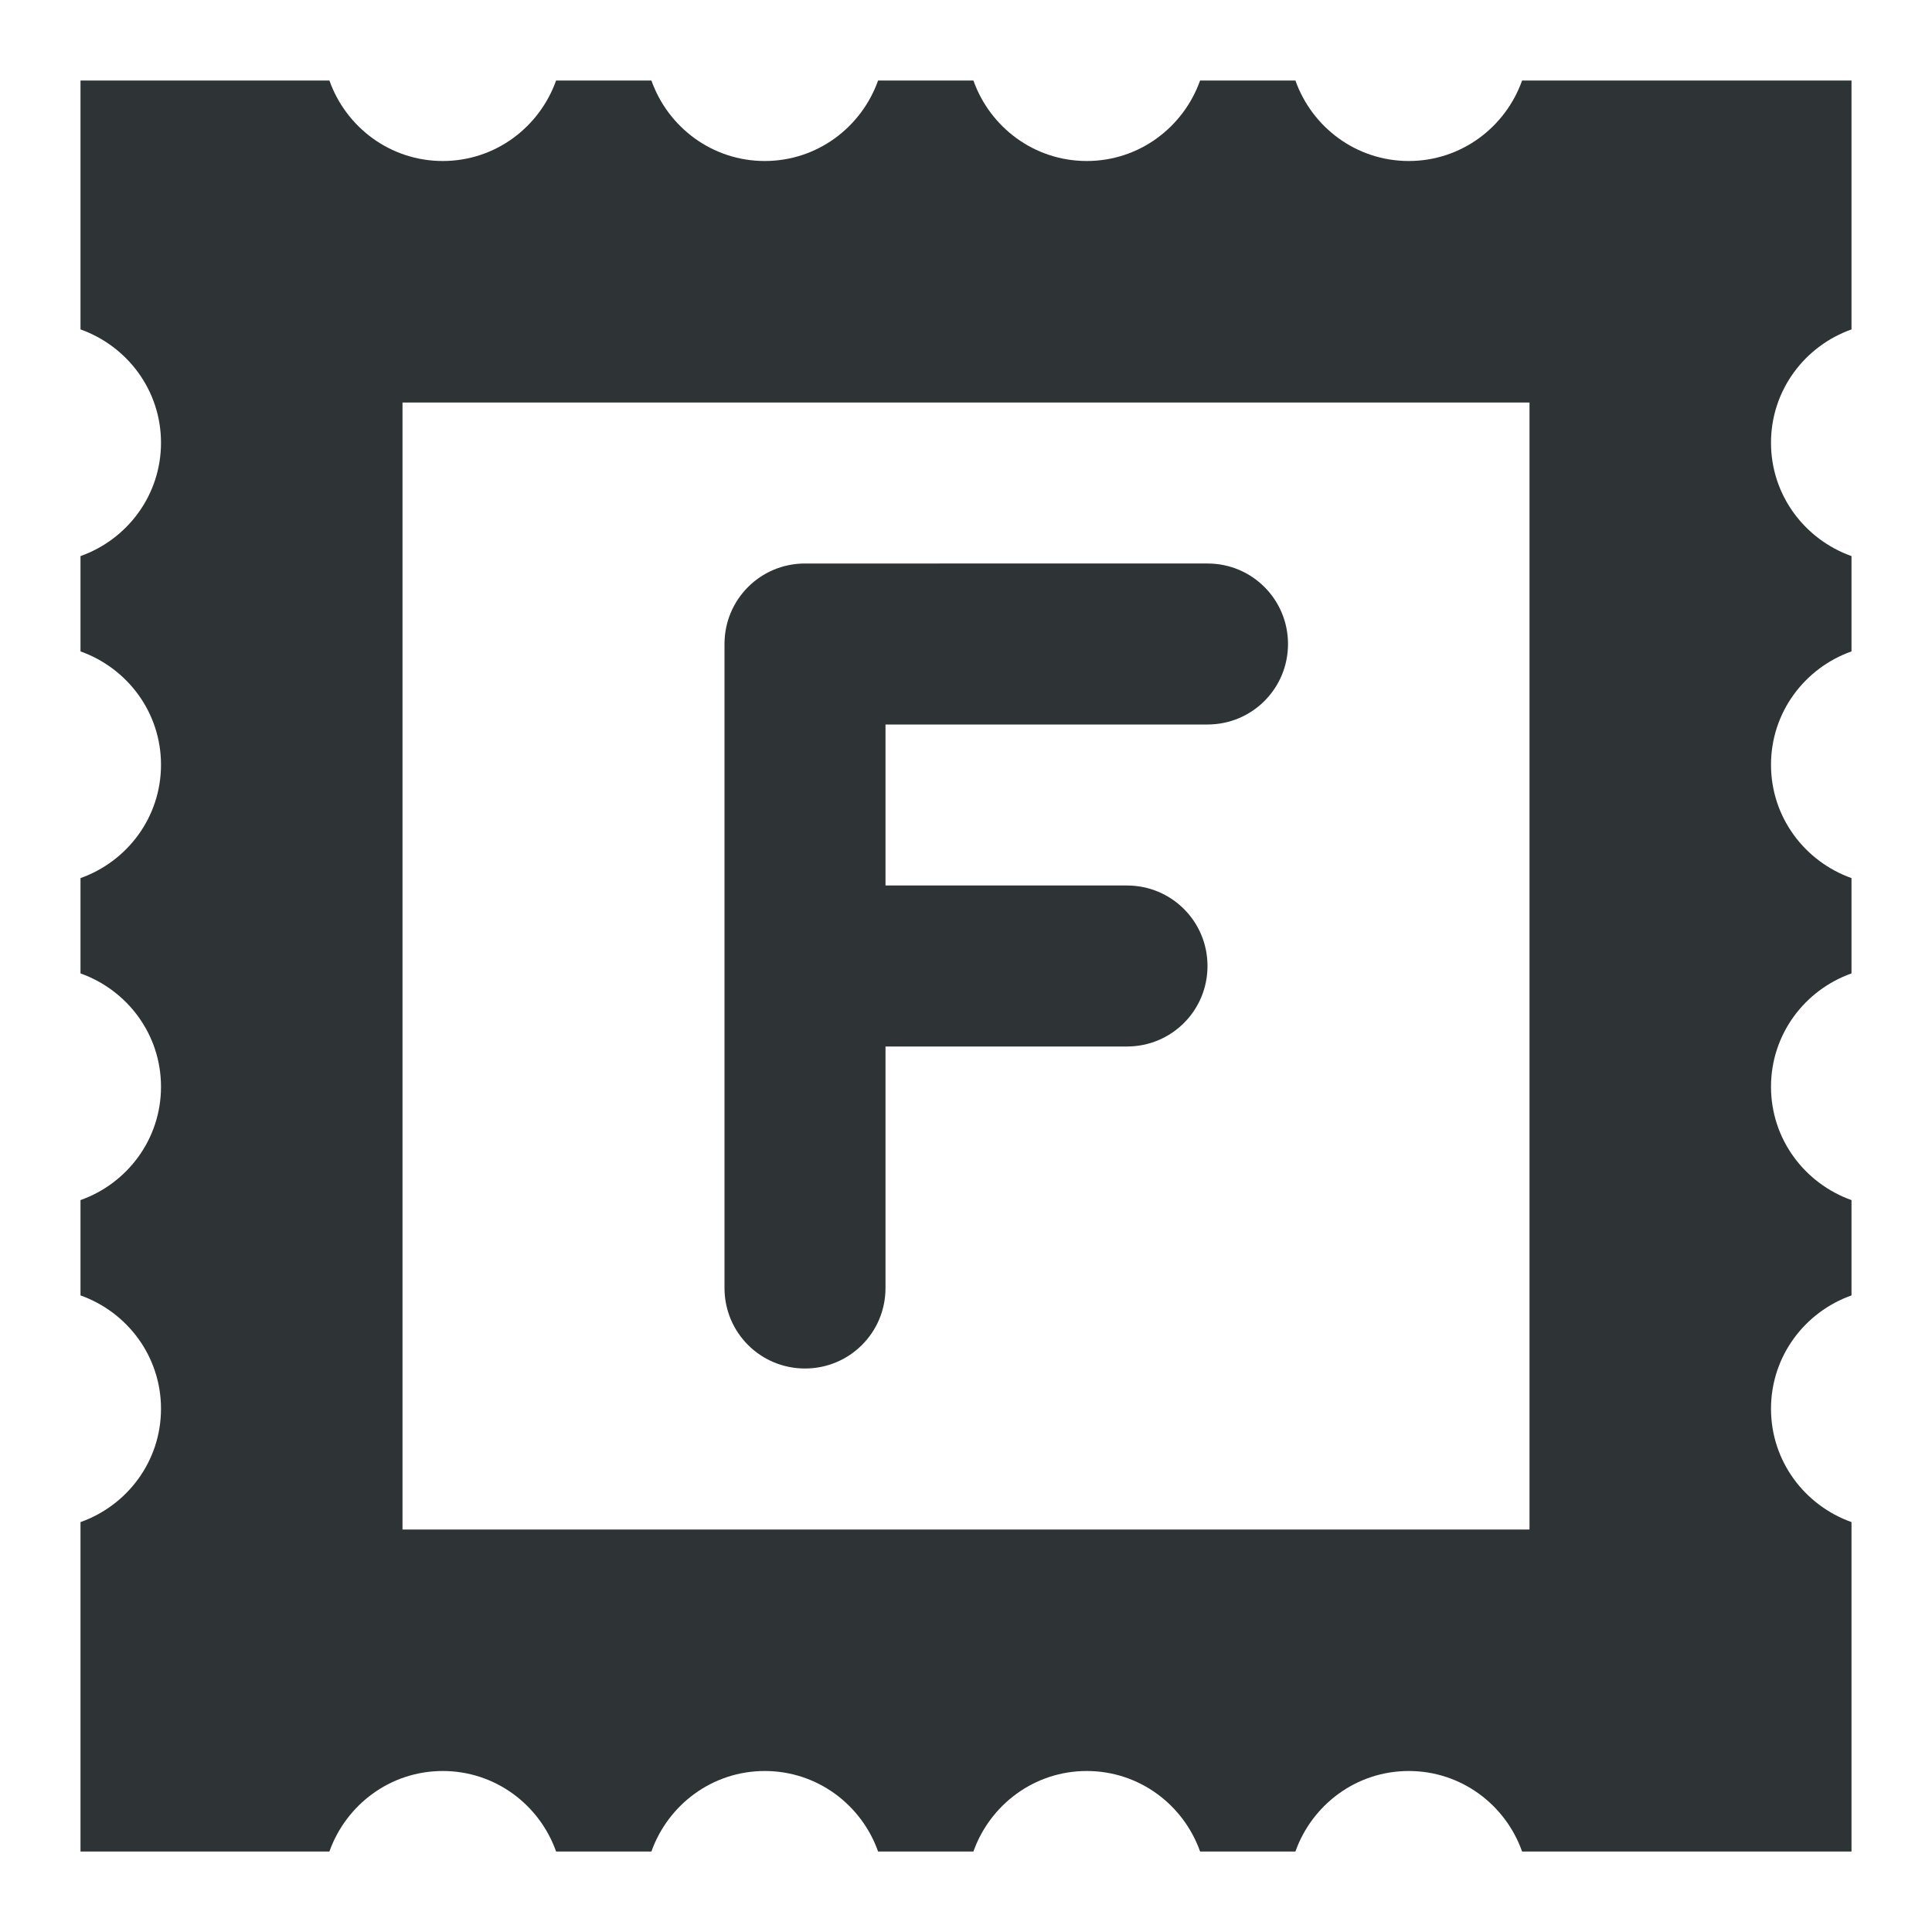
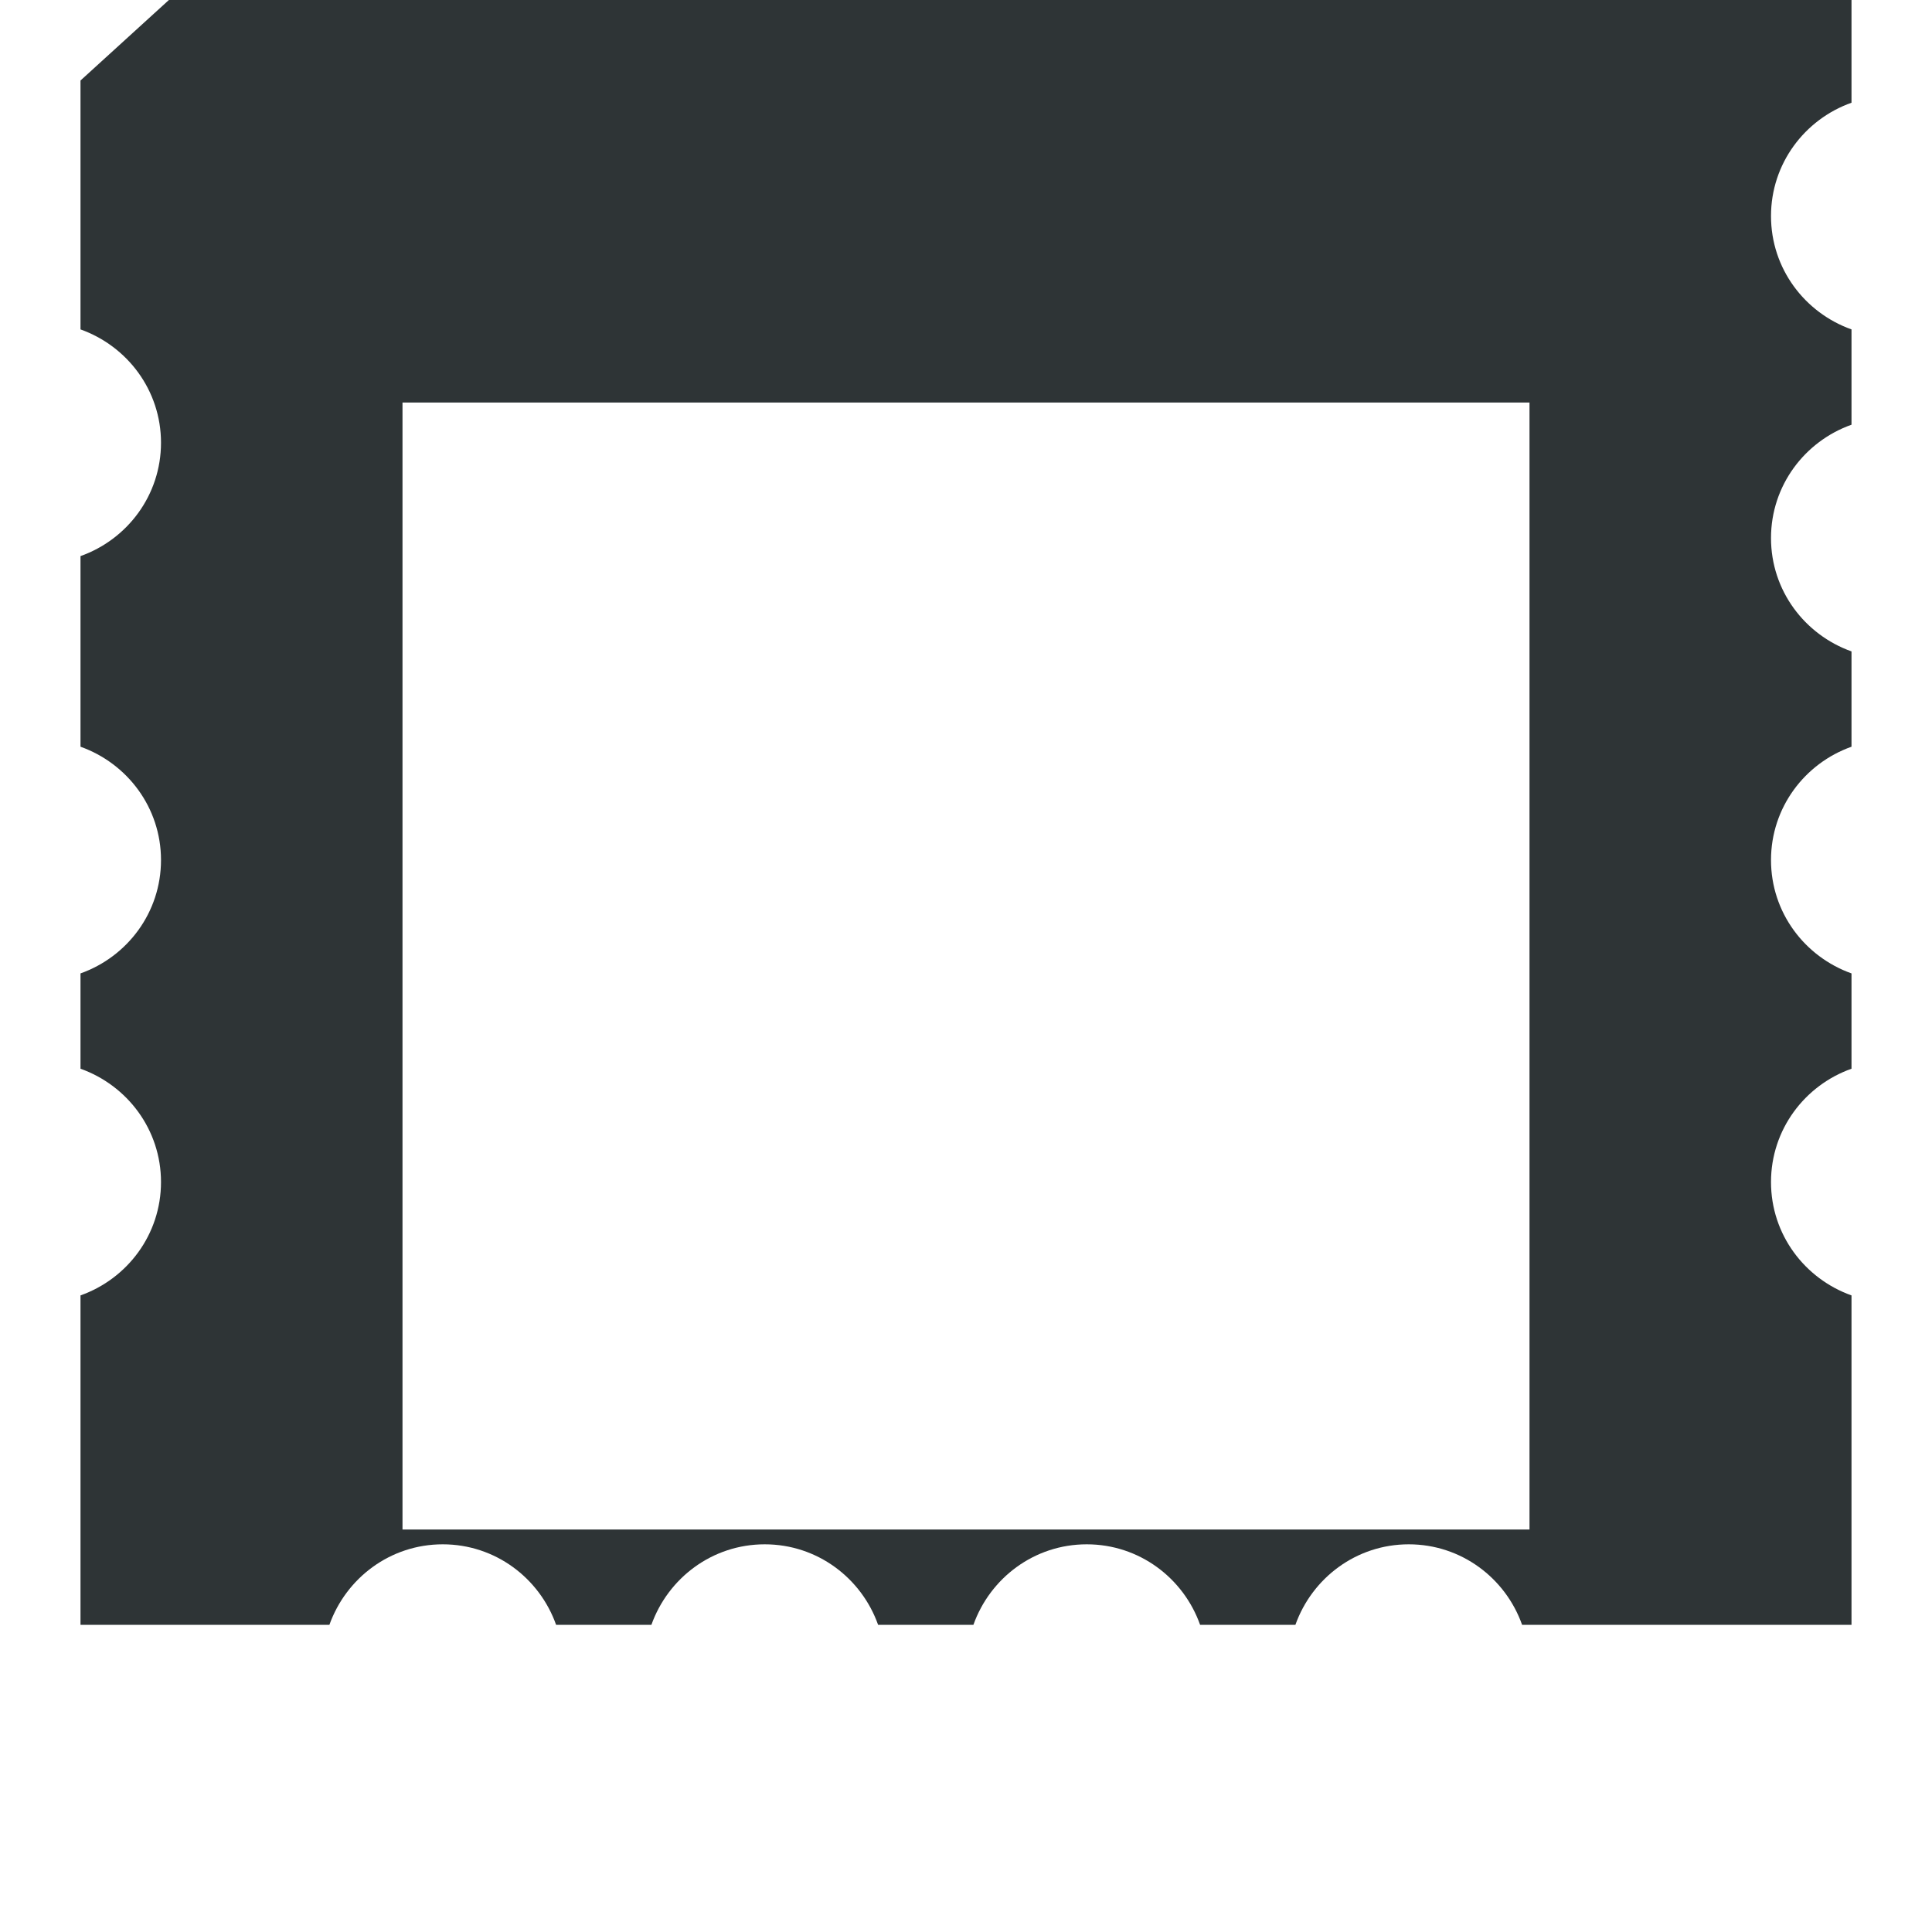
<svg xmlns="http://www.w3.org/2000/svg" viewBox="0 0 24 24">
  <g fill="#2e3436">
-     <path d="m1 1v3.092c.581.207 1 .756 1 1.408s-.419 1.202-1 1.408v1.184c.581.207 1 .756 1 1.408 0 .652-.419 1.202-1 1.408v1.184c.581.207 1 .756 1 1.408s-.419 1.202-1 1.408v1.184c.581.207 1 .756 1 1.408s-.419 1.202-1 1.408v4.092h3.092c.207-.581.756-1 1.408-1s1.202.419 1.408 1h1.184c.207-.581.756-1 1.408-1 .652 0 1.202.419 1.408 1h1.184c.207-.581.756-1 1.408-1s1.202.419 1.408 1h1.184c.207-.581.756-1 1.408-1s1.202.419 1.408 1h4.092v-4.092c-.581-.207-1-.756-1-1.408s.419-1.202 1-1.408v-1.184c-.581-.207-1-.756-1-1.408s.419-1.202 1-1.408v-1.184c-.581-.207-1-.756-1-1.408 0-.652.419-1.202 1-1.408v-1.184c-.581-.207-1-.756-1-1.408s.419-1.202 1-1.408v-3.092h-4.092c-.207.581-.756 1-1.408 1s-1.202-.419-1.408-1h-1.184c-.207.581-.756 1-1.408 1s-1.202-.419-1.408-1h-1.184c-.207.581-.756 1-1.408 1-.652 0-1.202-.419-1.408-1h-1.184c-.207.581-.756 1-1.408 1s-1.202-.419-1.408-1zm4 4h14v14h-14z" />
-     <path d="m10 7c-.554 0-1 .446-1 1v8c0 .554.446 1 1 1 .554 0 1-.446 1-1v-3h3c.554 0 1-.446 1-1s-.446-1-1-1h-3v-2h4c.554 0 1-.446 1-1s-.446-1-1-1z" />
+     <path d="m1 1v3.092c.581.207 1 .756 1 1.408s-.419 1.202-1 1.408v1.184v1.184c.581.207 1 .756 1 1.408s-.419 1.202-1 1.408v1.184c.581.207 1 .756 1 1.408s-.419 1.202-1 1.408v4.092h3.092c.207-.581.756-1 1.408-1s1.202.419 1.408 1h1.184c.207-.581.756-1 1.408-1 .652 0 1.202.419 1.408 1h1.184c.207-.581.756-1 1.408-1s1.202.419 1.408 1h1.184c.207-.581.756-1 1.408-1s1.202.419 1.408 1h4.092v-4.092c-.581-.207-1-.756-1-1.408s.419-1.202 1-1.408v-1.184c-.581-.207-1-.756-1-1.408s.419-1.202 1-1.408v-1.184c-.581-.207-1-.756-1-1.408 0-.652.419-1.202 1-1.408v-1.184c-.581-.207-1-.756-1-1.408s.419-1.202 1-1.408v-3.092h-4.092c-.207.581-.756 1-1.408 1s-1.202-.419-1.408-1h-1.184c-.207.581-.756 1-1.408 1s-1.202-.419-1.408-1h-1.184c-.207.581-.756 1-1.408 1-.652 0-1.202-.419-1.408-1h-1.184c-.207.581-.756 1-1.408 1s-1.202-.419-1.408-1zm4 4h14v14h-14z" />
  </g>
</svg>